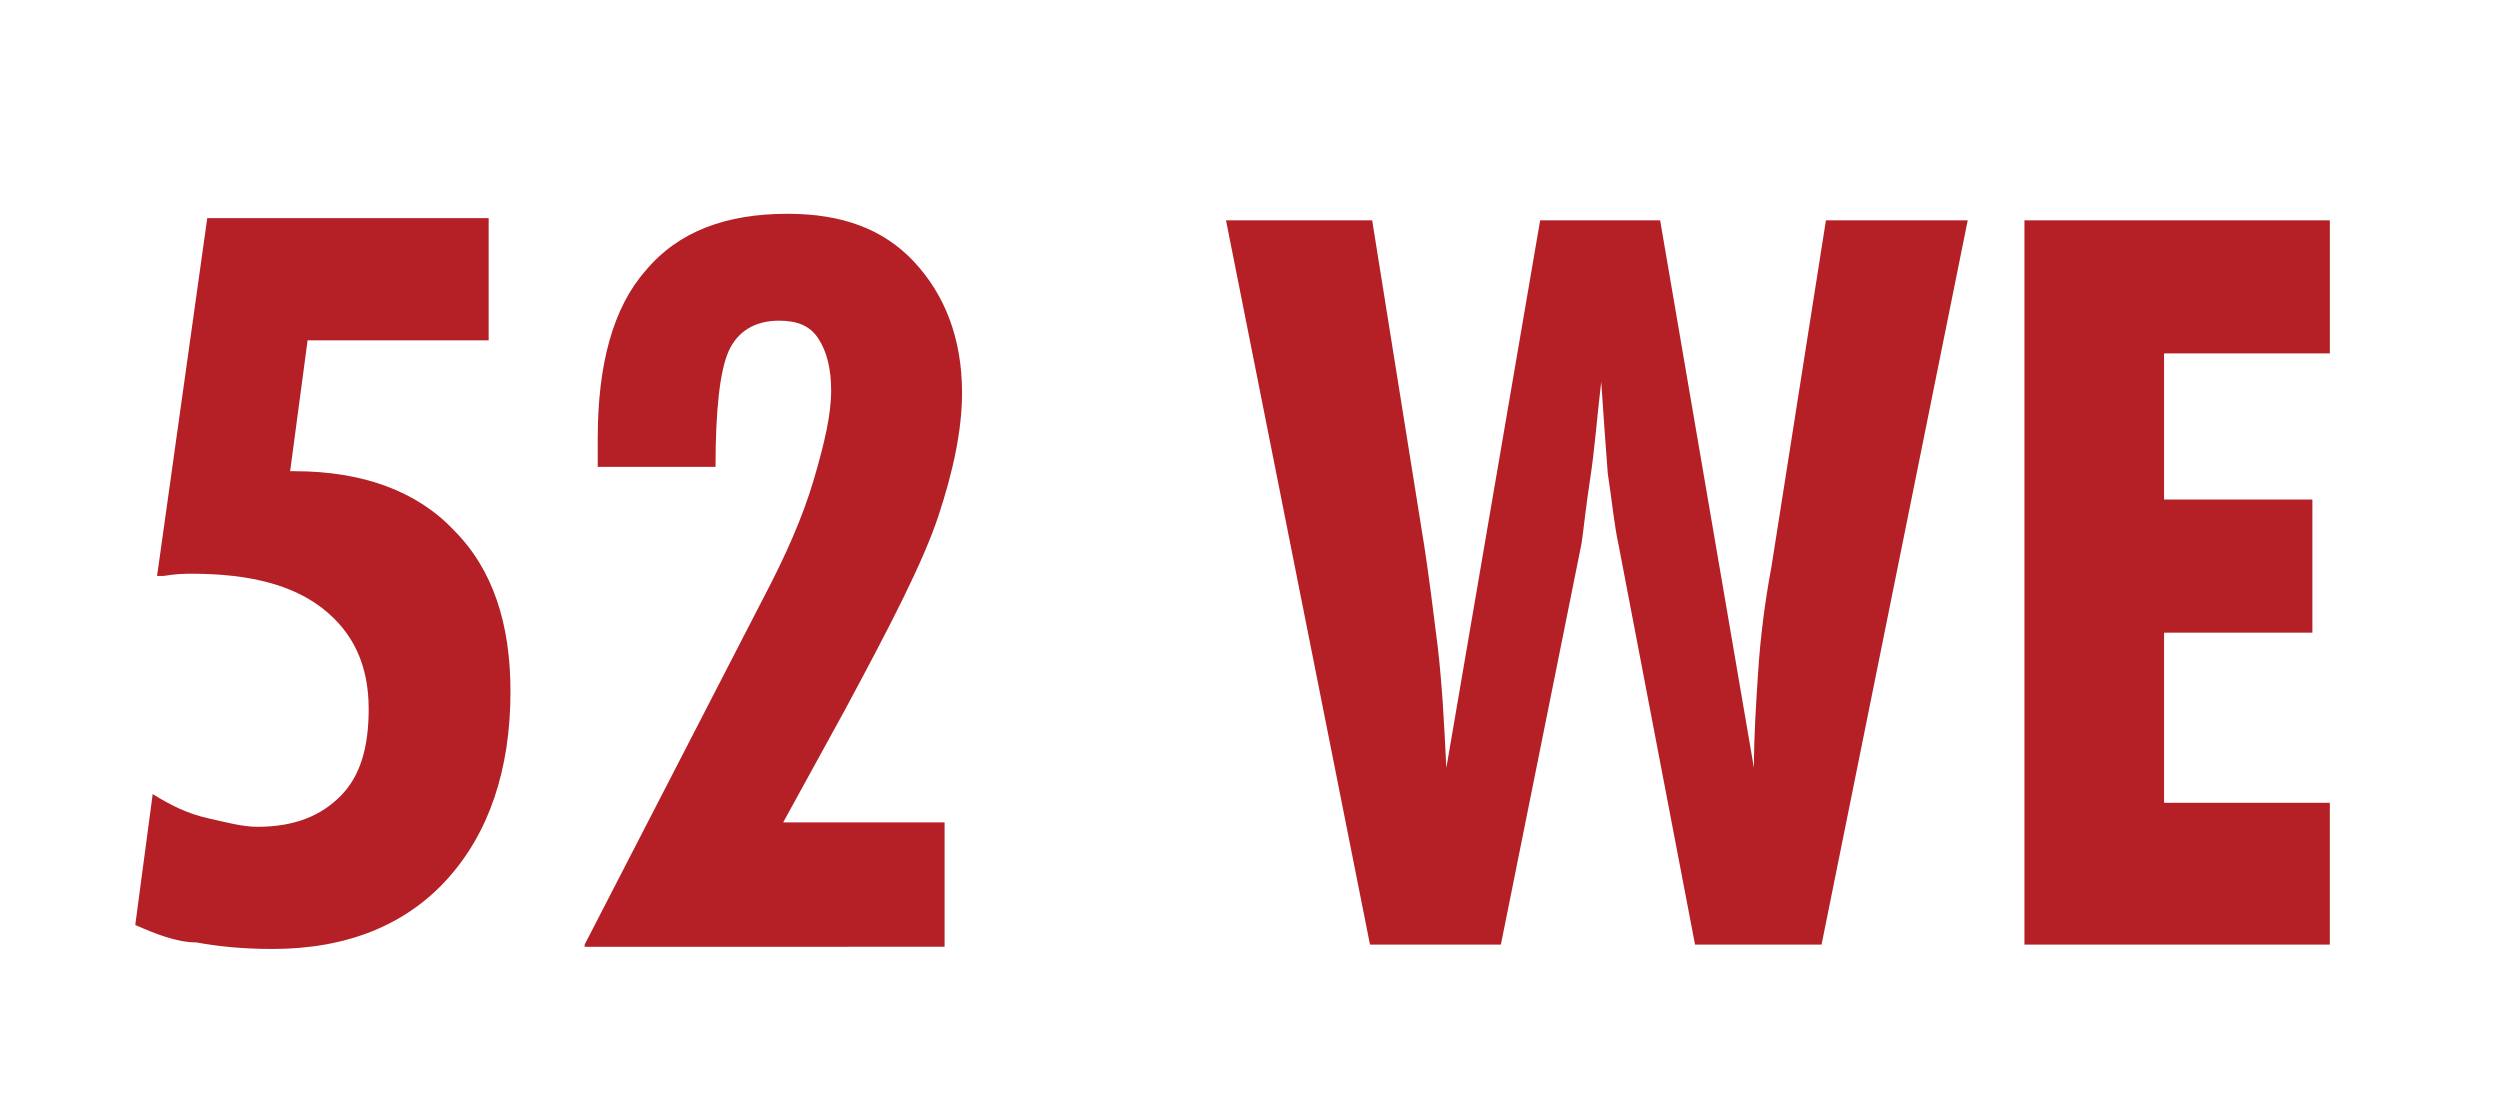
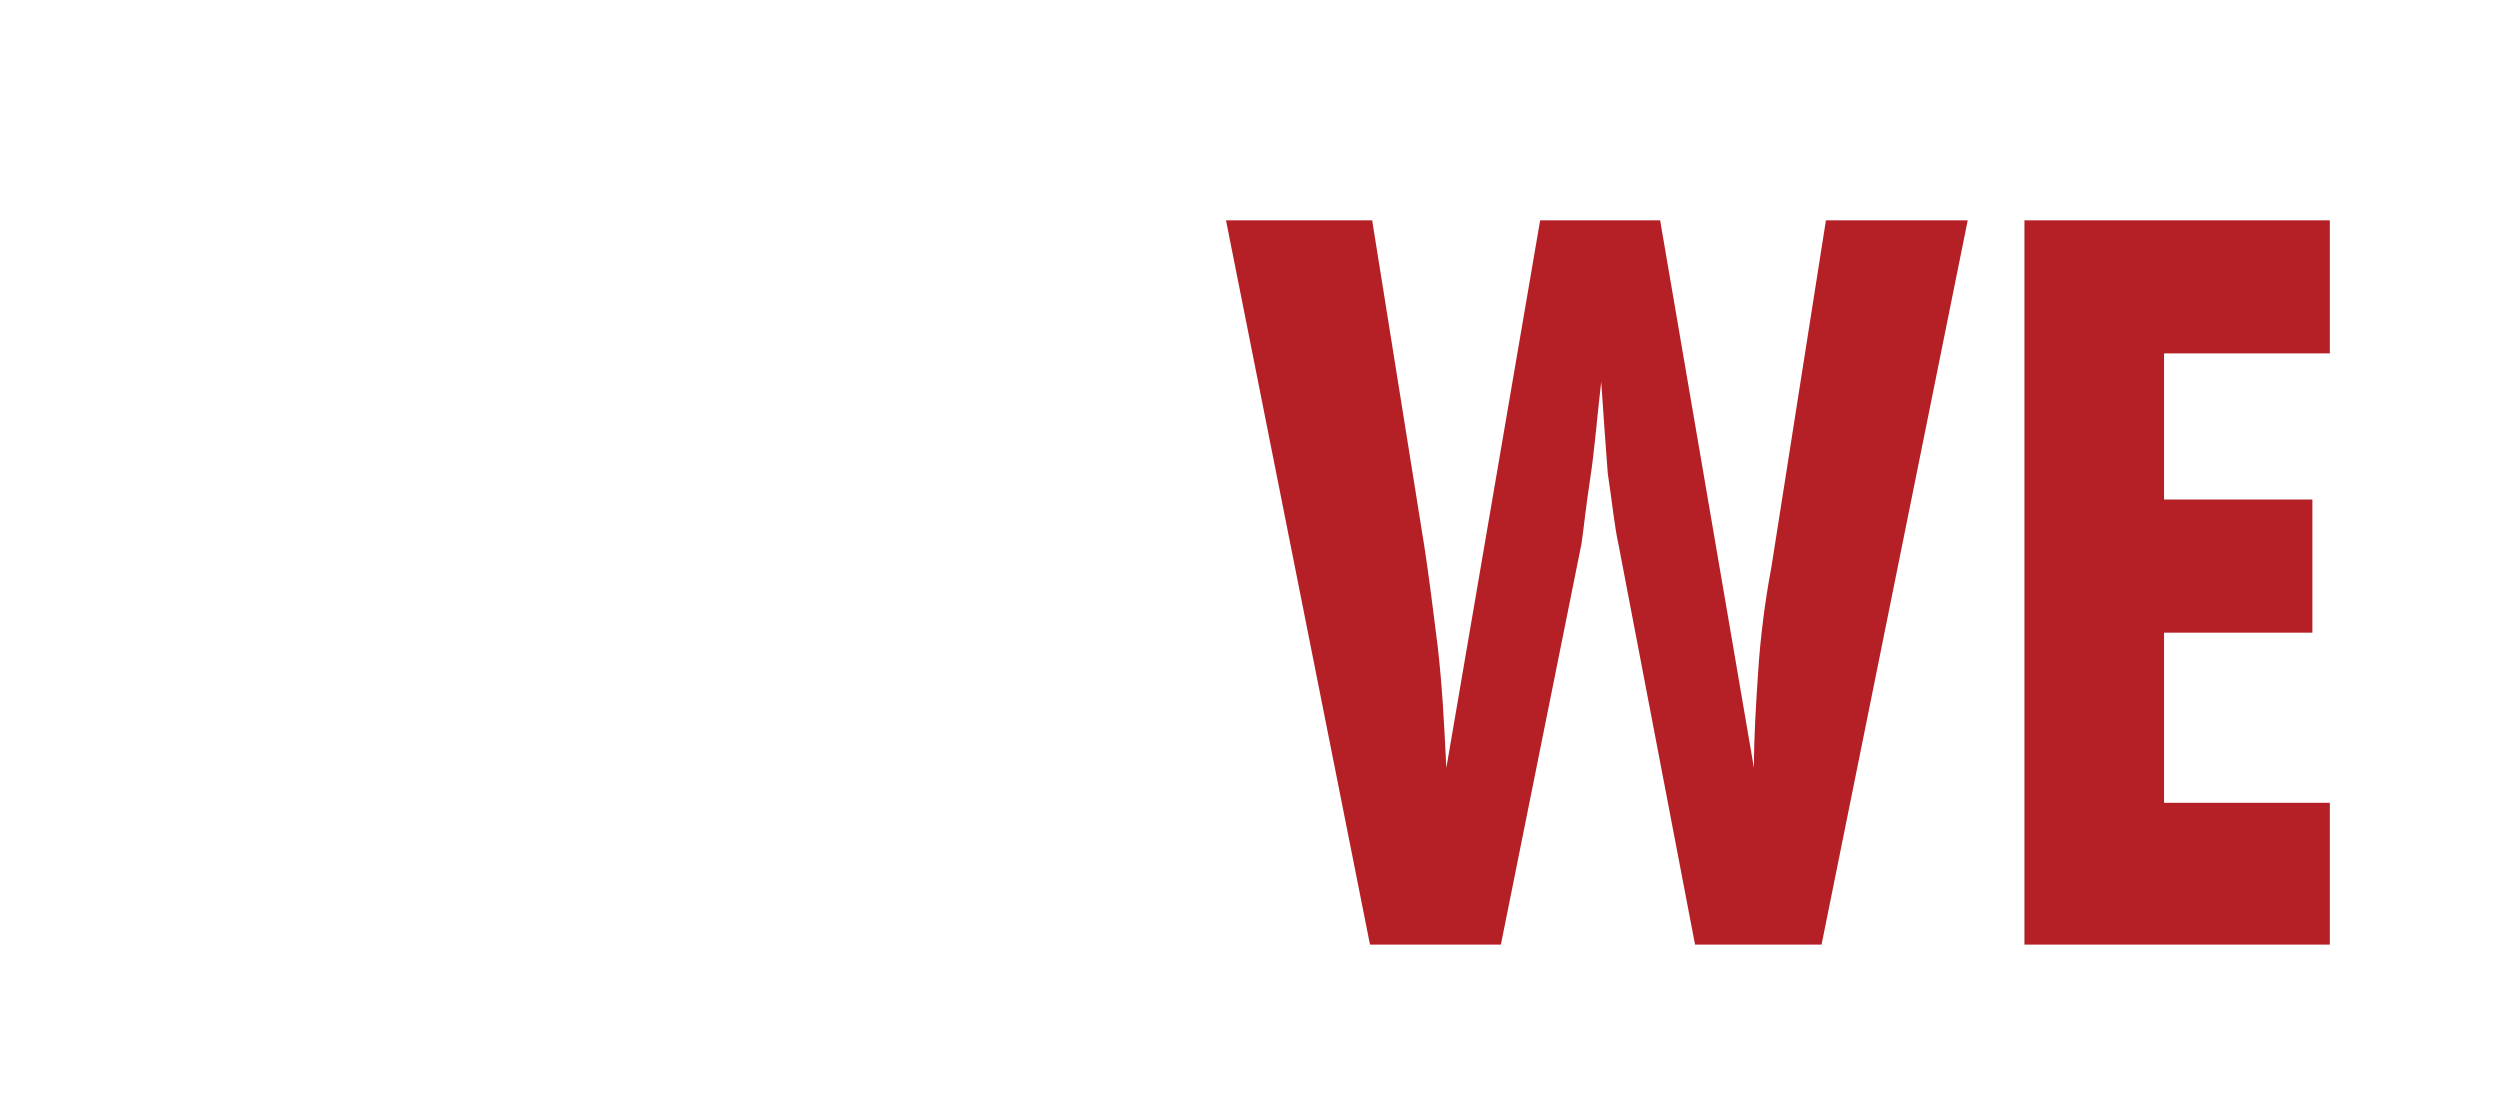
<svg xmlns="http://www.w3.org/2000/svg" version="1.2" baseProfile="tiny" id="Layer_1" x="0px" y="0px" viewBox="0 0 114.6 51.3" overflow="visible" xml:space="preserve">
  <g>
-     <path fill="#B42026" d="M6.2,42.4l0.8-6c0.8,0.5,1.6,0.9,2.5,1.1s1.6,0.4,2.3,0.4c1.7,0,2.9-0.5,3.8-1.4c0.9-0.9,1.3-2.2,1.3-4   c0-2-0.7-3.5-2.1-4.6s-3.4-1.6-6-1.6c-0.3,0-0.7,0-1.3,0.1c-0.1,0-0.2,0-0.3,0l2.3-16.4h12.9v5.6h-8.3l-0.8,6h0.2   c3.1,0,5.6,0.9,7.3,2.7c1.8,1.8,2.6,4.3,2.6,7.4c0,3.6-1,6.5-2.9,8.6c-1.9,2.1-4.6,3.2-8,3.2c-1.3,0-2.4-0.1-3.5-0.3   C8.1,43.2,7.1,42.8,6.2,42.4z" />
-     <path fill="#B42026" d="M26.8,43.3L35,27.4c1-1.9,1.8-3.7,2.3-5.4c0.5-1.7,0.8-3,0.8-4.1c0-1-0.2-1.8-0.6-2.4   c-0.4-0.6-1-0.8-1.8-0.8c-1.1,0-1.9,0.5-2.3,1.4c-0.4,0.9-0.6,2.7-0.6,5.3h-5.4c0-0.2,0-0.3,0-0.5c0-0.2,0-0.5,0-0.8   c0-3.4,0.7-6,2.2-7.7c1.5-1.8,3.7-2.6,6.5-2.6c2.5,0,4.4,0.7,5.8,2.2s2.2,3.5,2.2,6c0,1.7-0.4,3.6-1.1,5.7c-0.7,2.1-2.2,5-4.3,8.9   l-2.8,5.1h7.4v5.7H26.8z" />
    <path fill="#B42026" d="M56.2,10.1h6.7l2.4,15c0.2,1.3,0.4,2.9,0.6,4.5c0.2,1.7,0.3,3.5,0.4,5.6l4.3-25.1h5.5l4.3,25.1   c0-1.5,0.1-3,0.2-4.5c0.1-1.5,0.3-3.1,0.6-4.7l2.5-15.9h6.5l-6.7,33.2h-5.8L74.2,25c-0.2-0.9-0.3-2-0.5-3.3   c-0.1-1.3-0.2-2.7-0.3-4.2c-0.2,1.7-0.3,3.1-0.5,4.4c-0.2,1.3-0.3,2.3-0.4,3l-3.7,18.4h-6L56.2,10.1z" />
    <path fill="#B42026" d="M92.8,43.3V10.1h14v6.1h-7.6v6.7h6.8V29h-6.8v7.8h7.6v6.5H92.8z" />
  </g>
</svg>